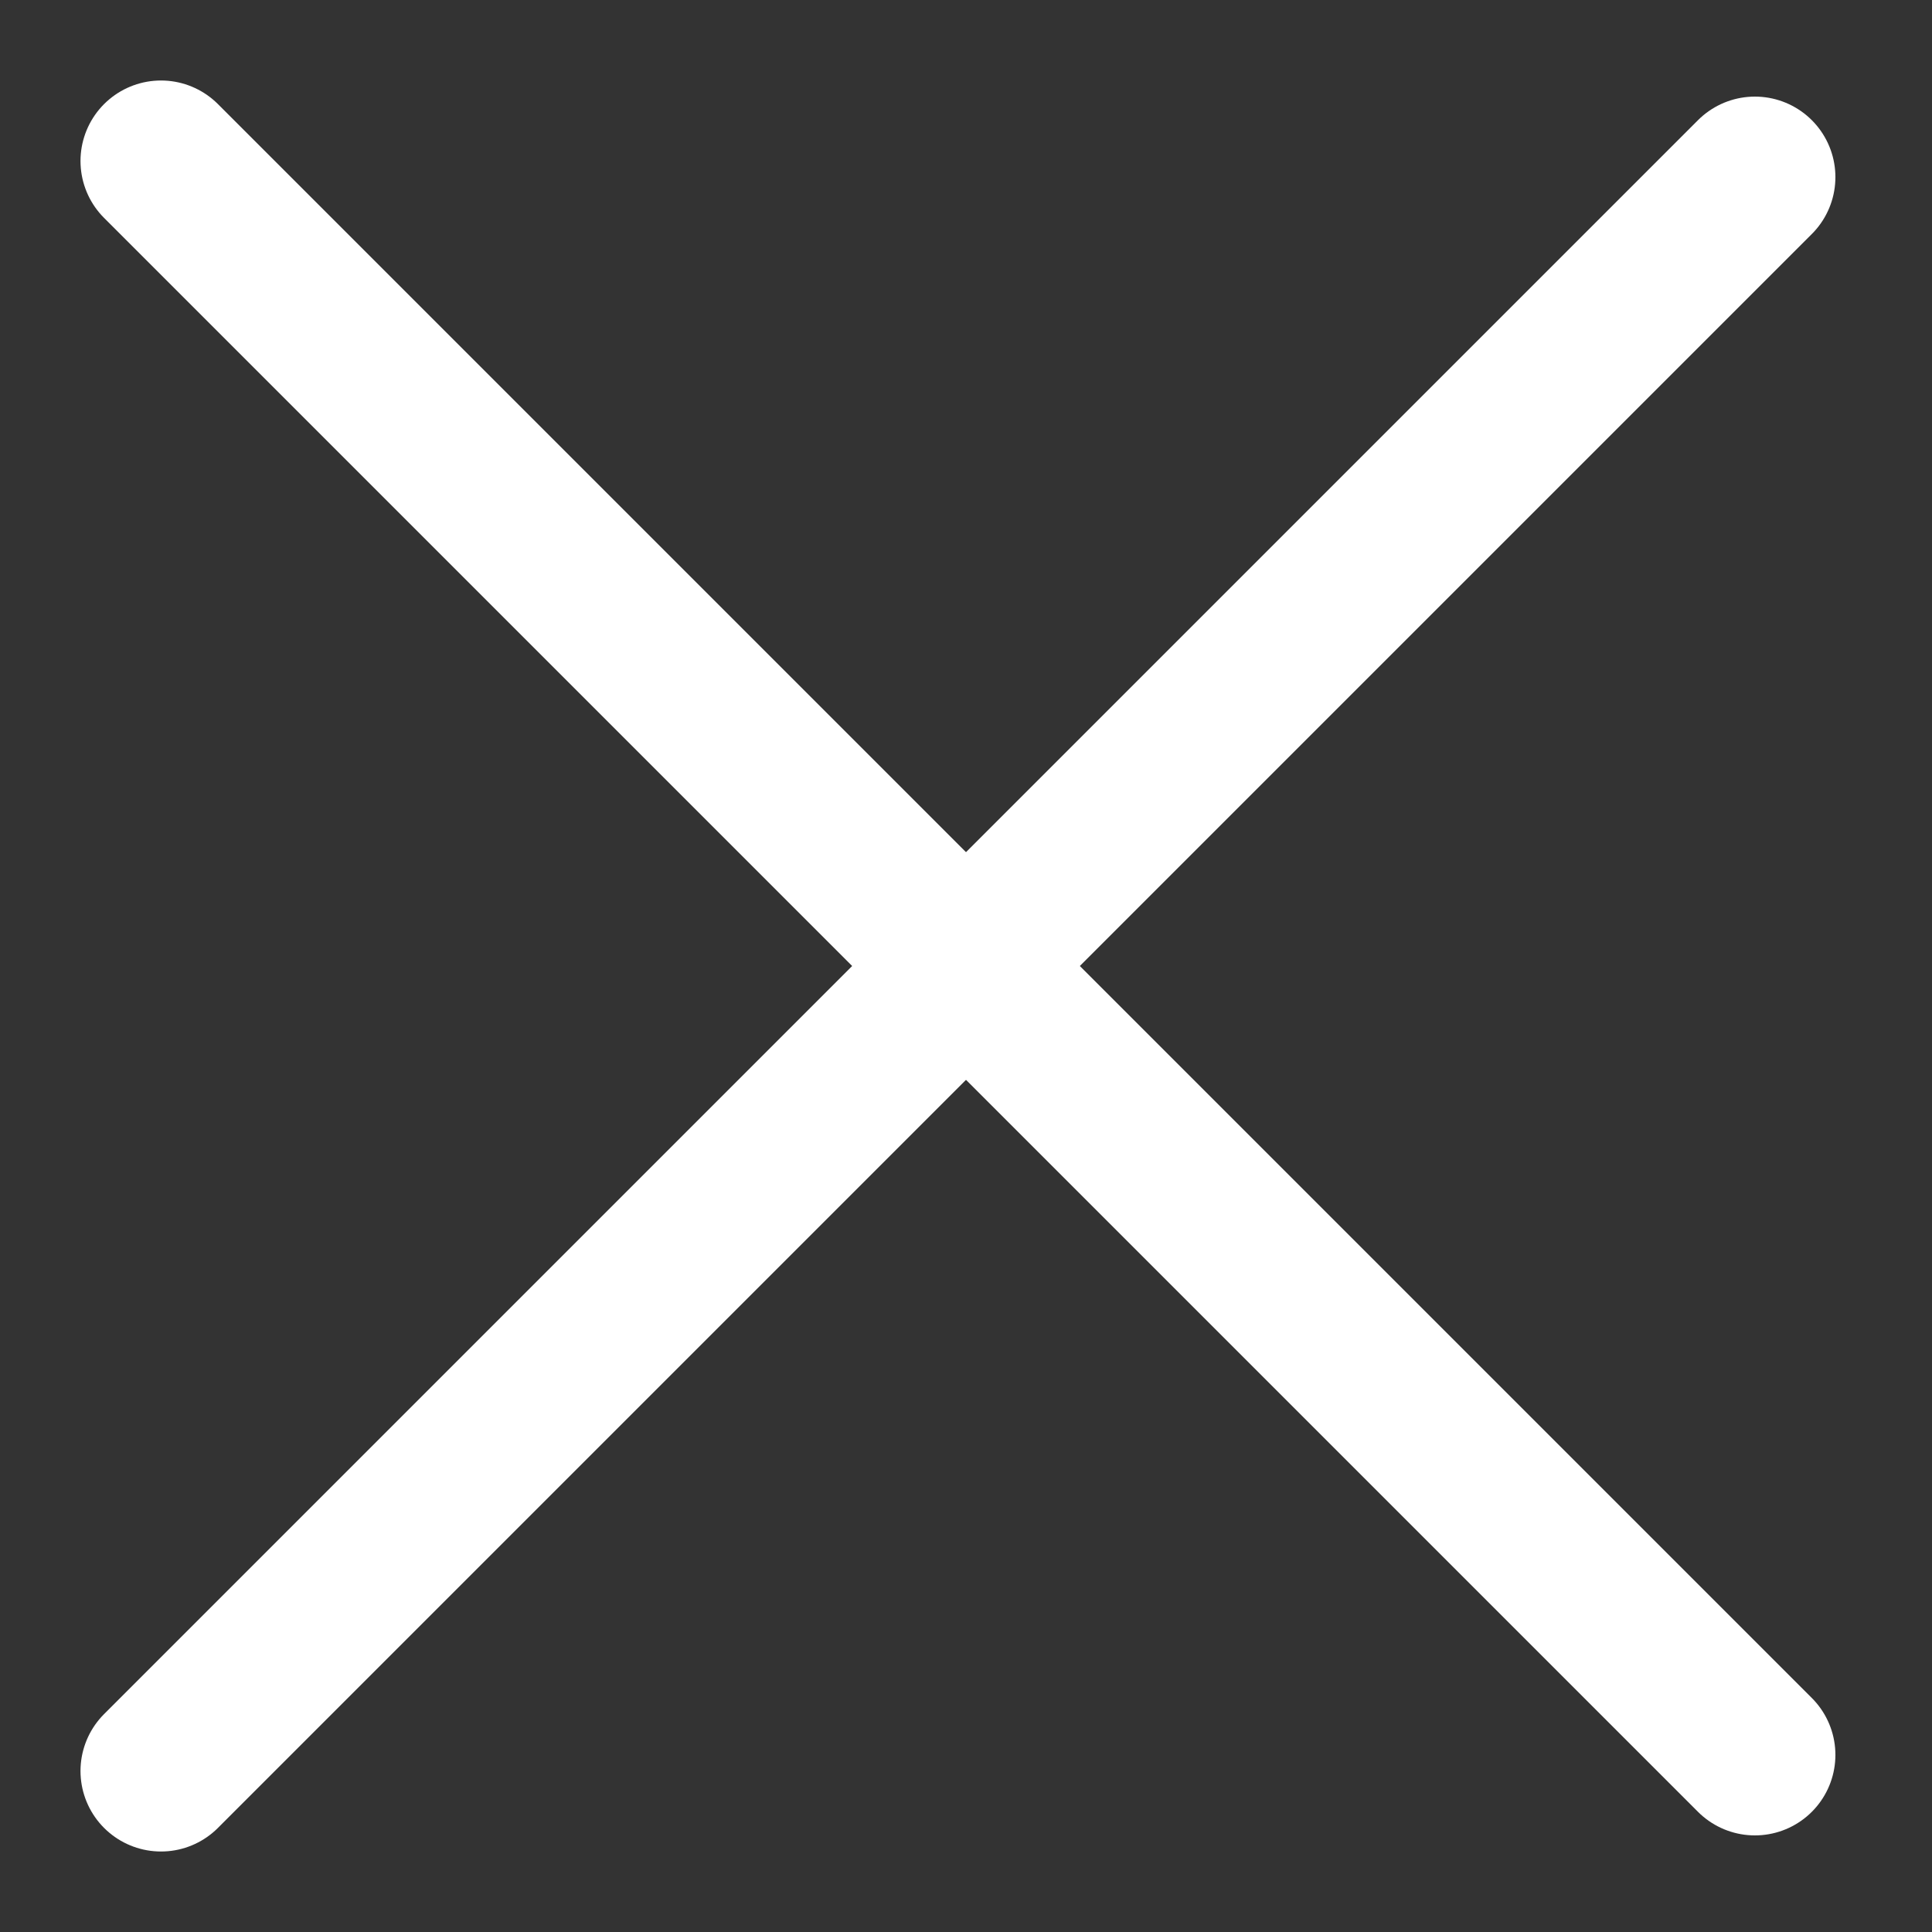
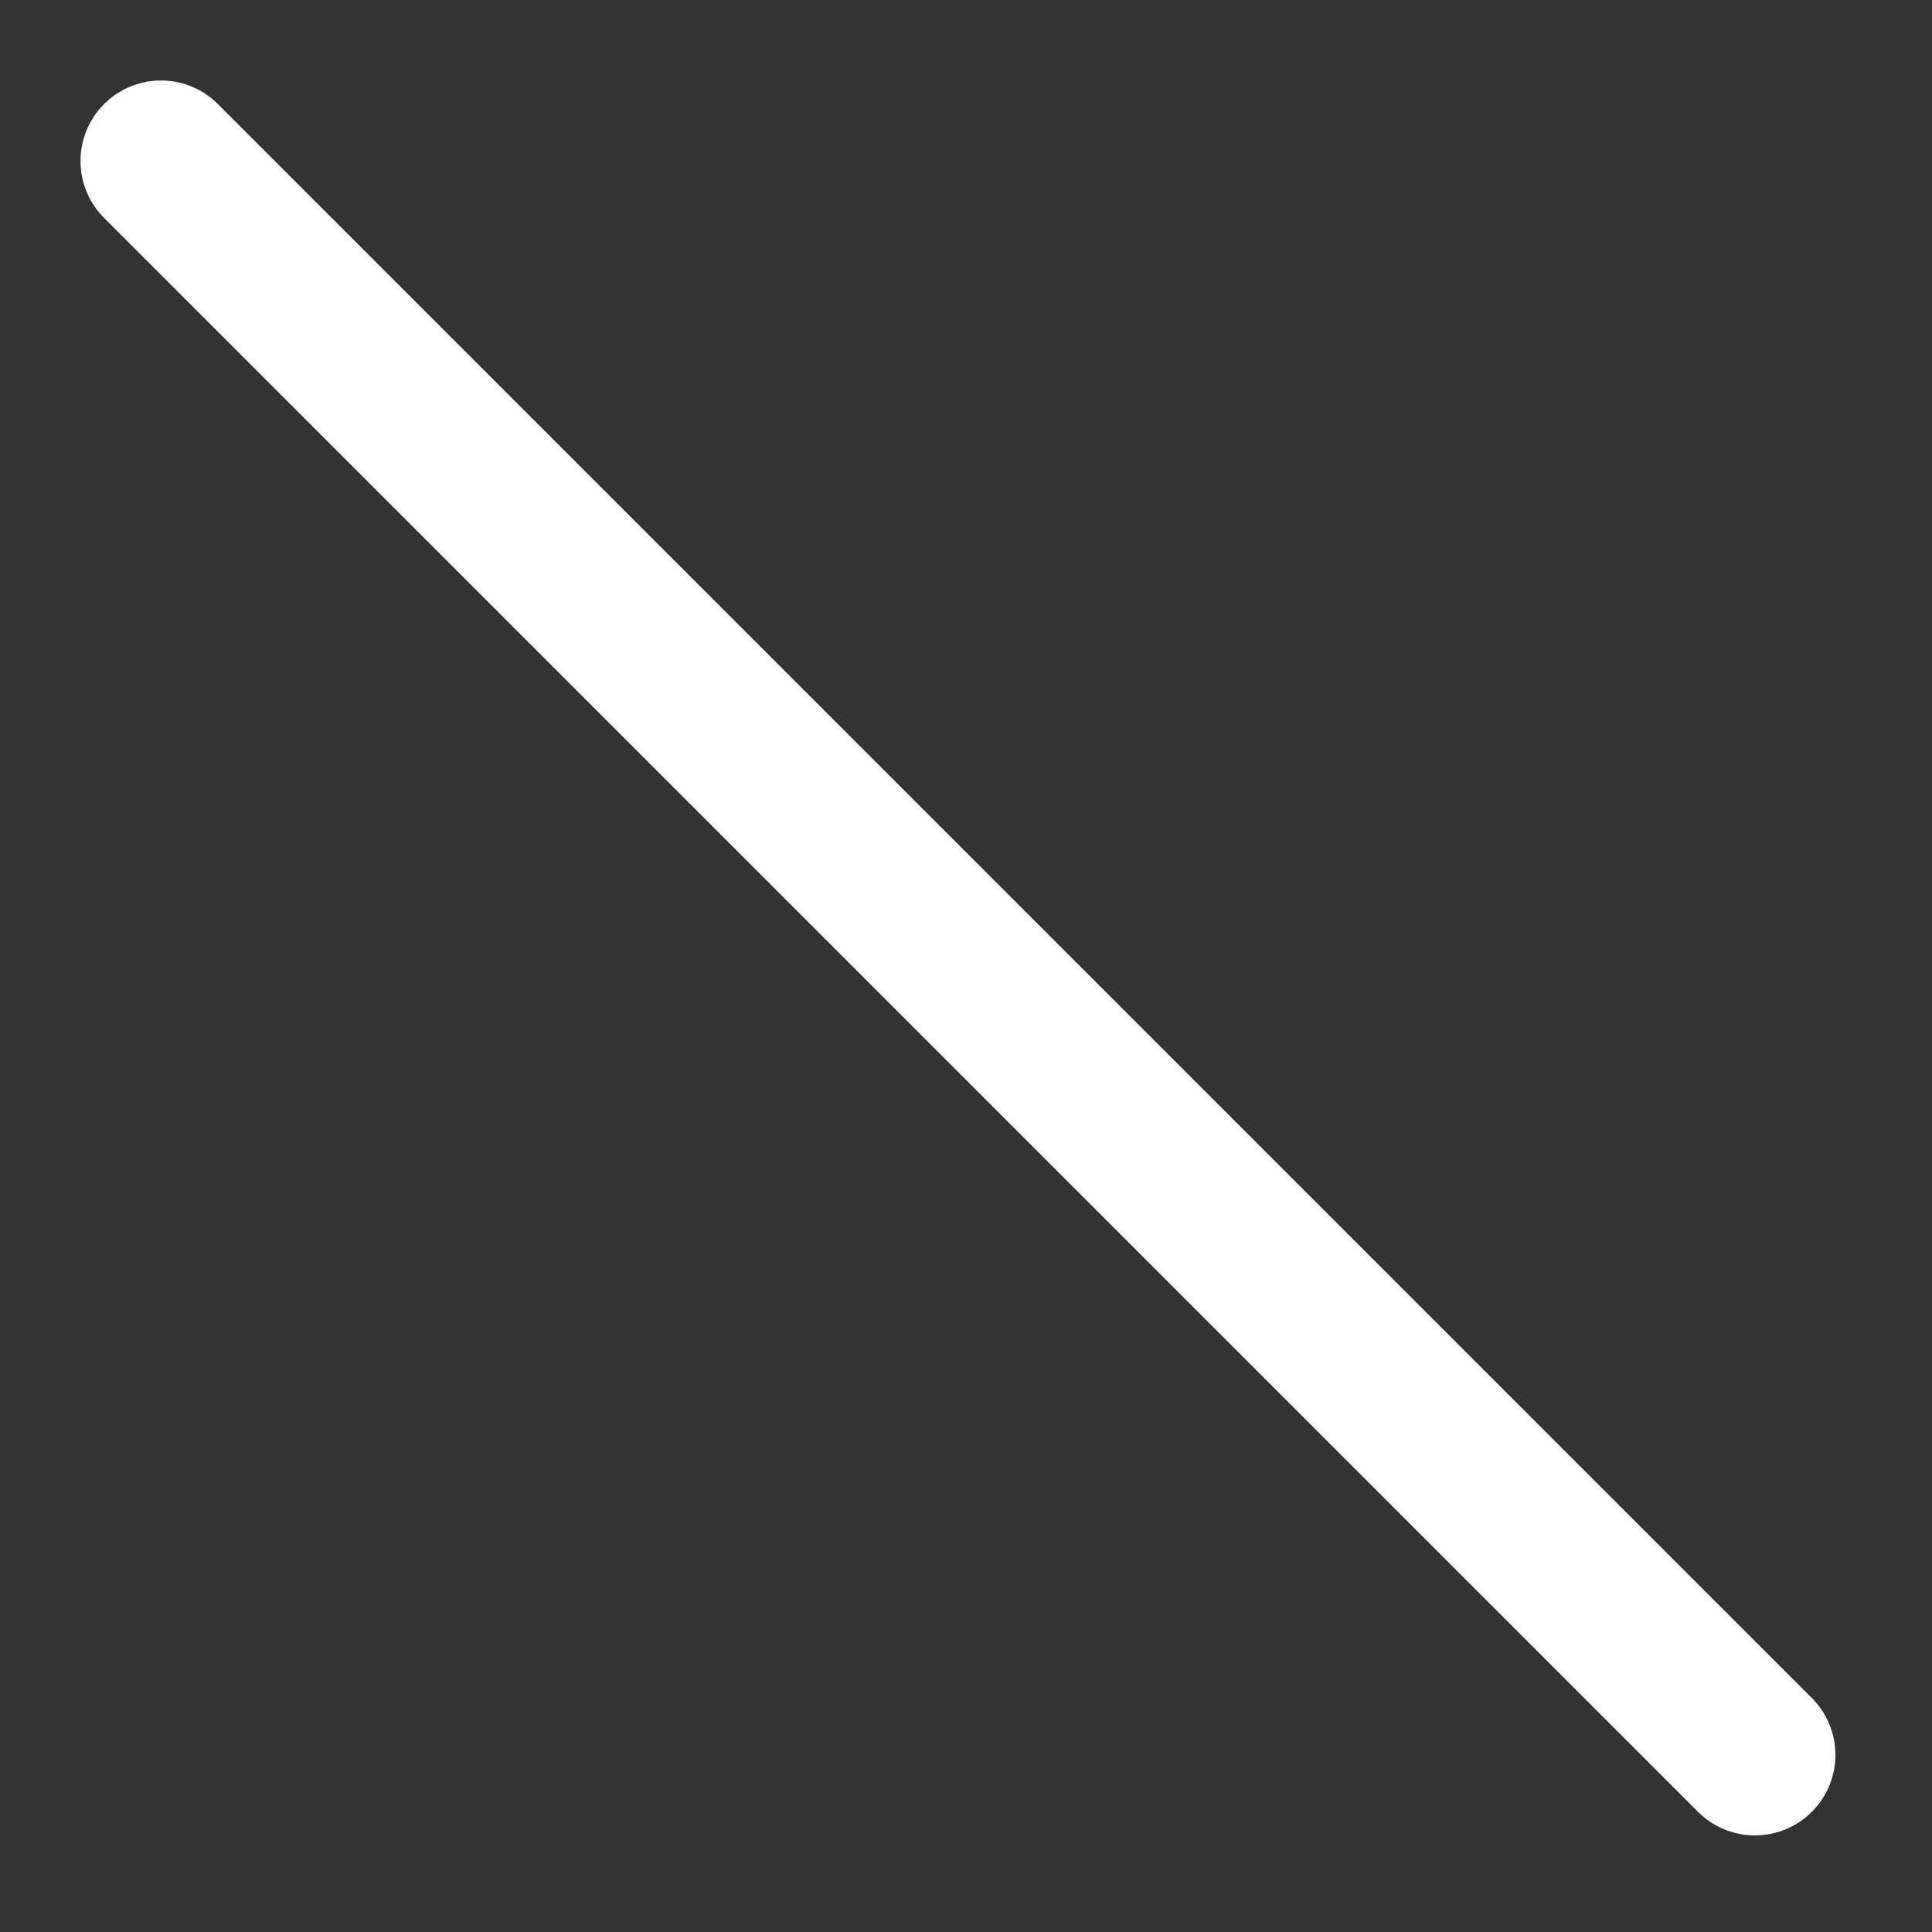
<svg xmlns="http://www.w3.org/2000/svg" version="1.2" viewBox="0 0 12 12" width="12" height="12">
  <rect x="0" y="0" width="12" height="12" fill="#333333" stroke="none" />
  <title>close-icon-svg</title>
  <style>
		.s0 { fill: none;stroke: #ffffff;stroke-linecap: round;stroke-linejoin: round } 
	</style>
  <g id="SVGRepo_bgCarrier">
	</g>
  <g id="SVGRepo_tracerCarrier">
	</g>
  <g id="SVGRepo_iconCarrier">
-     <path id="Layer" fill-rule="evenodd" class="s0" d="m1 11l9.9-9.9" />
    <path id="Layer" fill-rule="evenodd" class="s0" d="m1 1l9.9 9.9" />
  </g>
</svg>